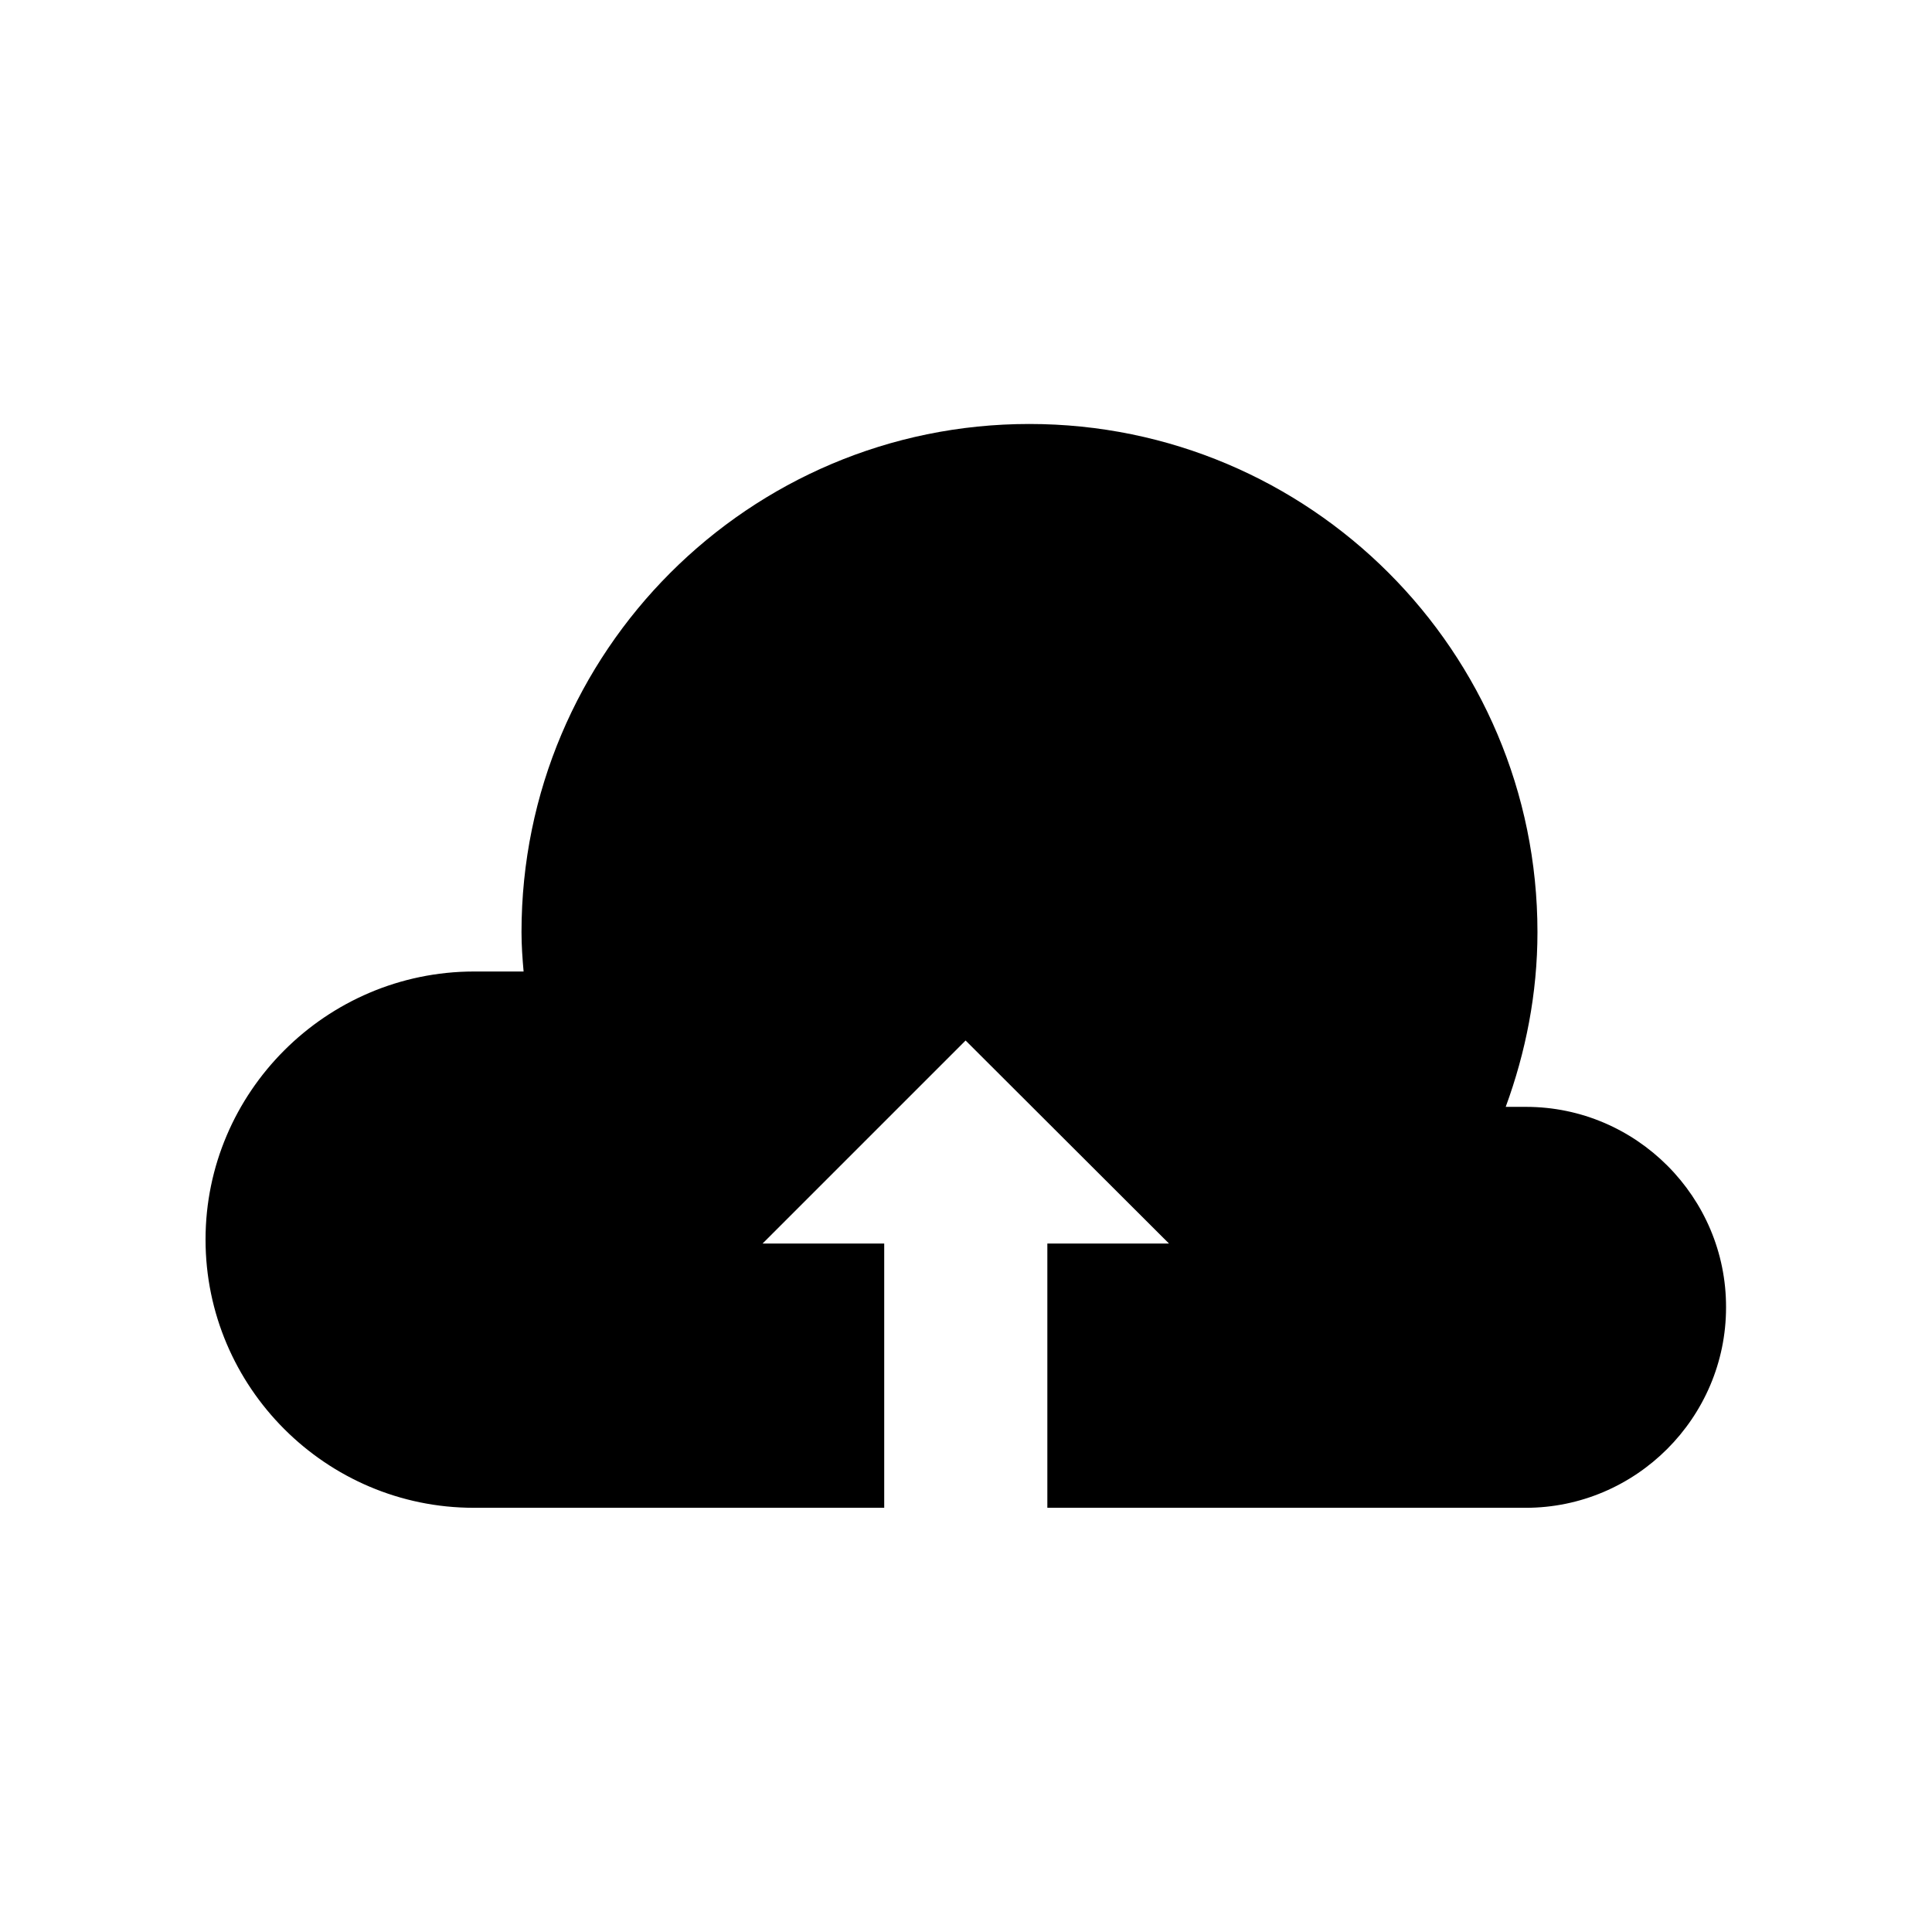
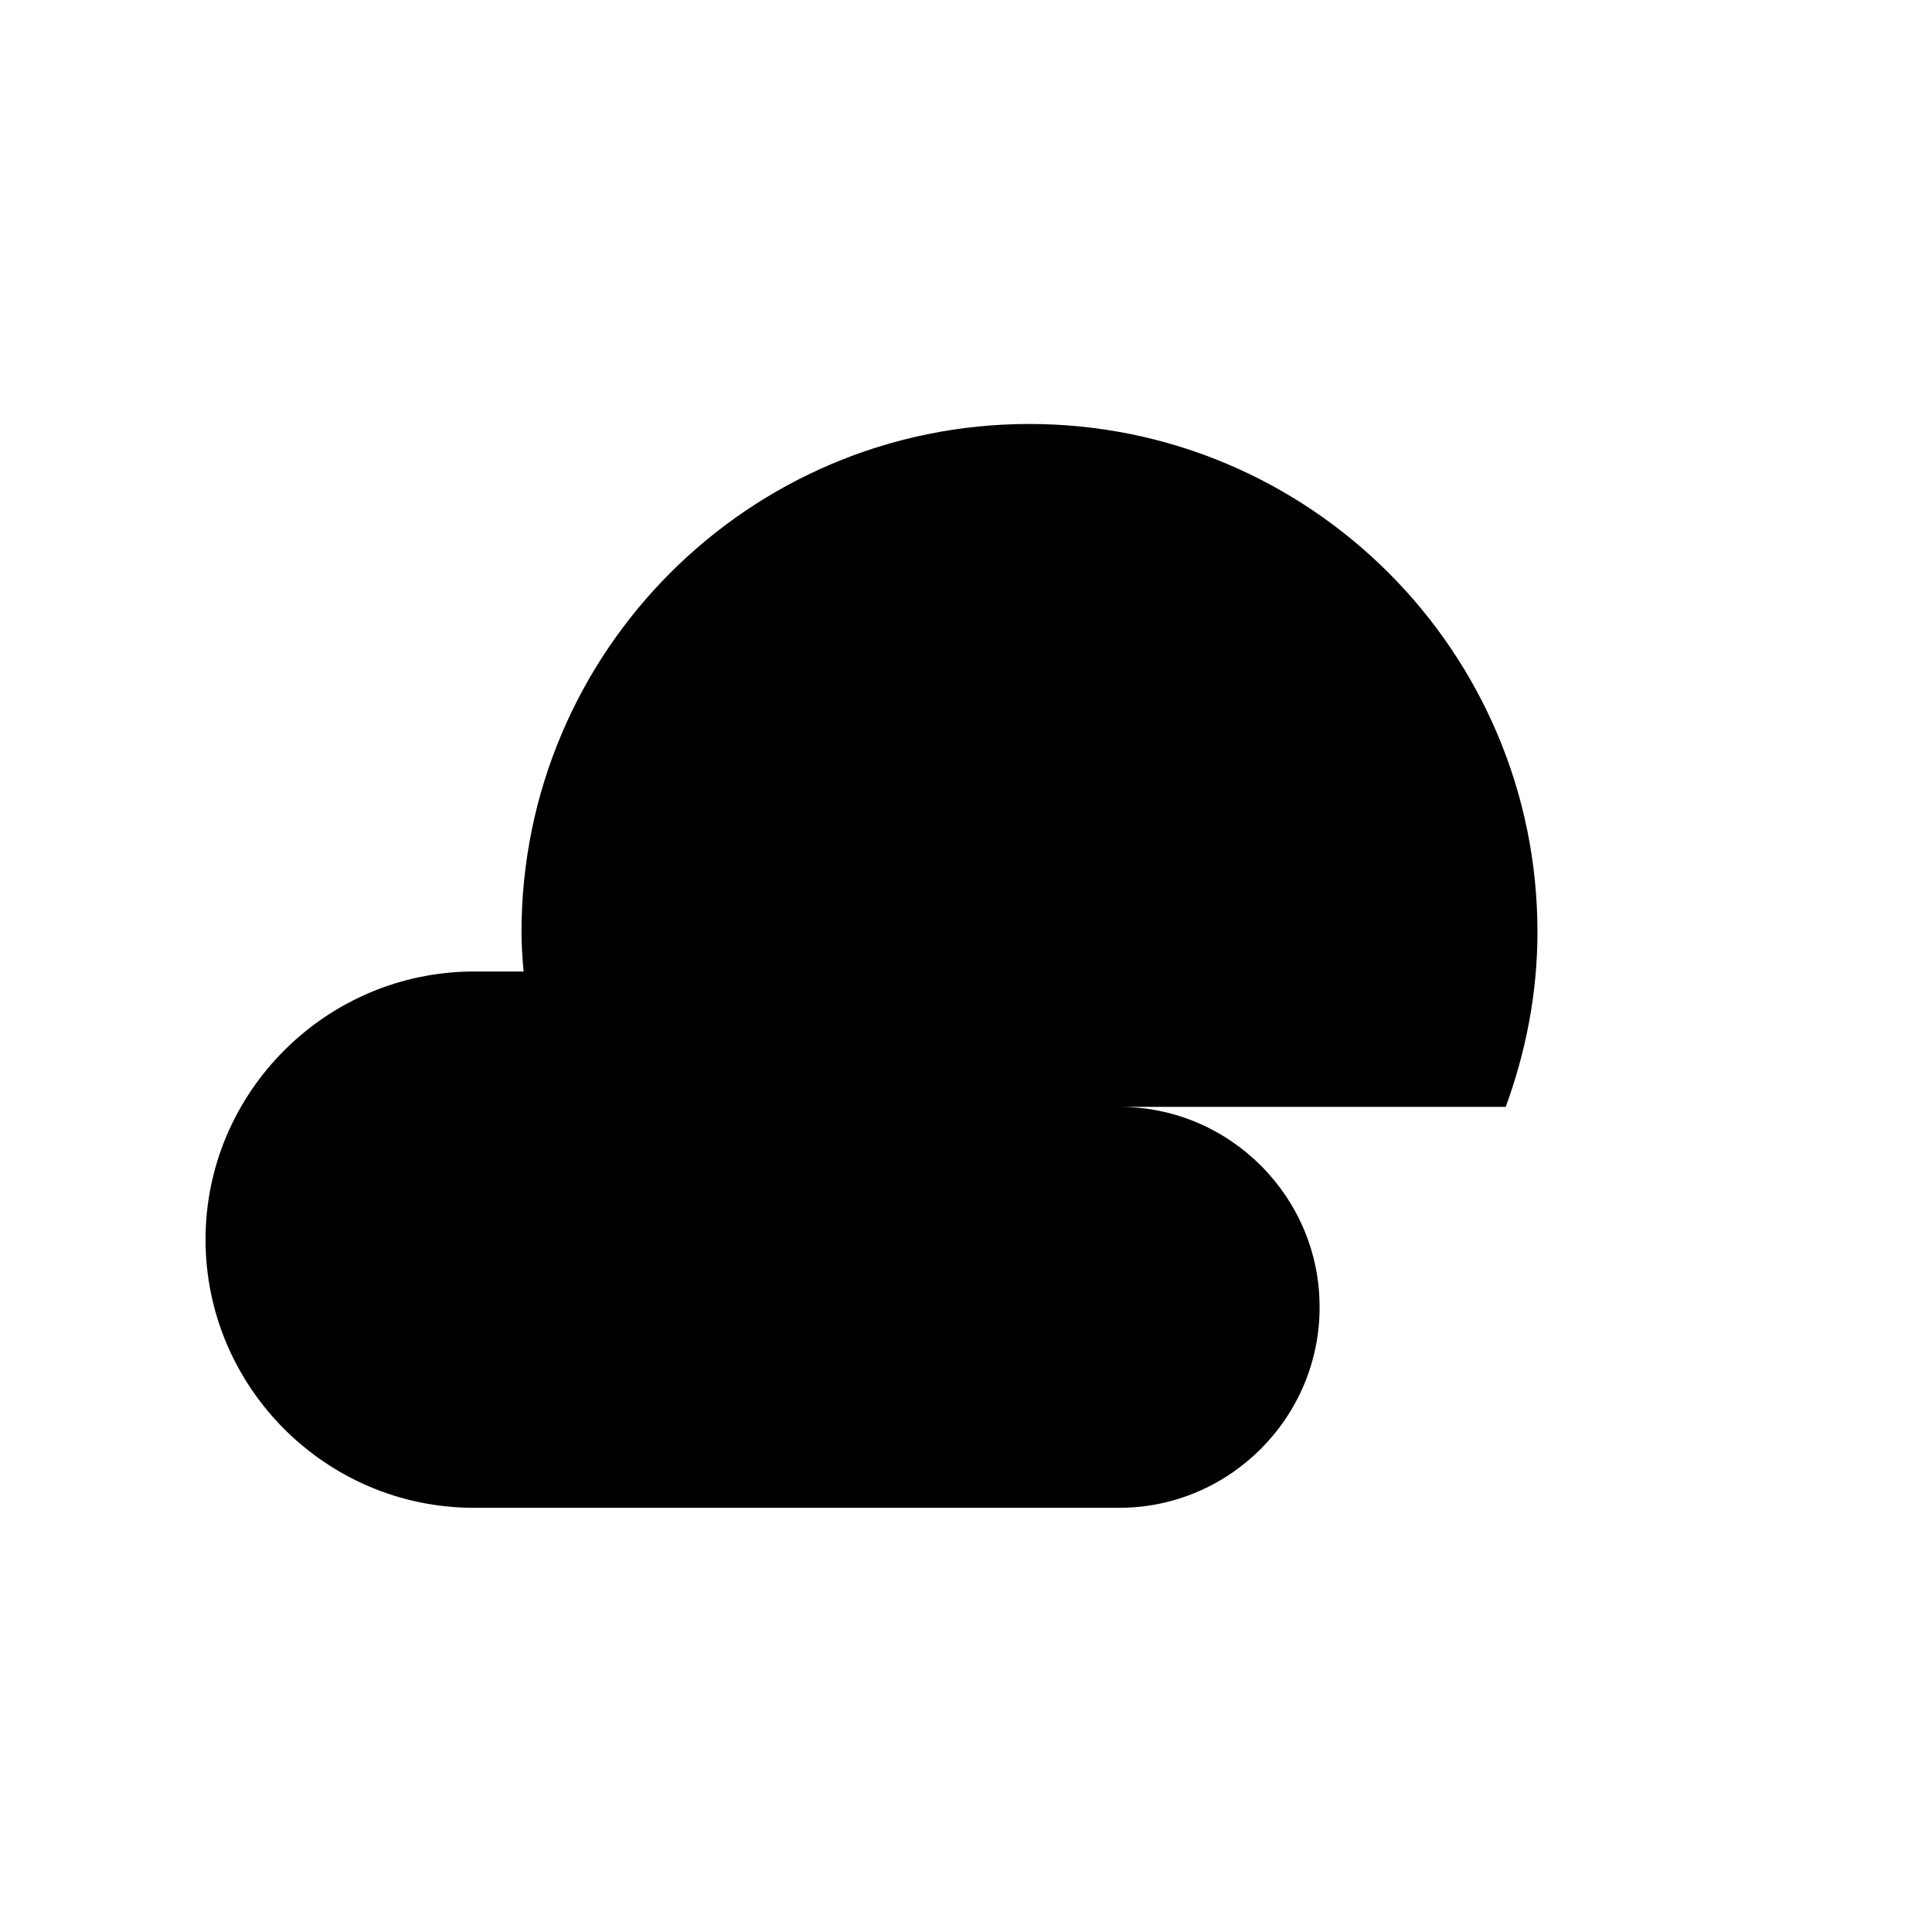
<svg xmlns="http://www.w3.org/2000/svg" fill="#000000" width="800px" height="800px" version="1.1" viewBox="144 144 512 512">
-   <path d="m548.42 437.33h-5.391c5.289-14.41 8.414-30.027 8.414-46.301 0-74.363-60.305-134.67-134.67-134.67-74.262 0-134.57 60.305-134.57 134.67 0 3.527 0.25 7.004 0.555 10.43h-13.199c-39.148 0.051-71.09 31.992-71.09 71.035 0 39.145 31.941 71.086 71.086 71.086l108.77 0.004v-70.031h-32.242l53.809-53.809 53.906 53.809h-32.242v70.031h126.76c29.223 0 53.102-23.879 53.102-53.102 0.098-29.223-23.785-53.152-53.004-53.152z" />
+   <path d="m548.42 437.33h-5.391c5.289-14.41 8.414-30.027 8.414-46.301 0-74.363-60.305-134.67-134.67-134.67-74.262 0-134.57 60.305-134.57 134.67 0 3.527 0.25 7.004 0.555 10.43h-13.199c-39.148 0.051-71.09 31.992-71.09 71.035 0 39.145 31.941 71.086 71.086 71.086l108.77 0.004v-70.031h-32.242h-32.242v70.031h126.76c29.223 0 53.102-23.879 53.102-53.102 0.098-29.223-23.785-53.152-53.004-53.152z" />
</svg>